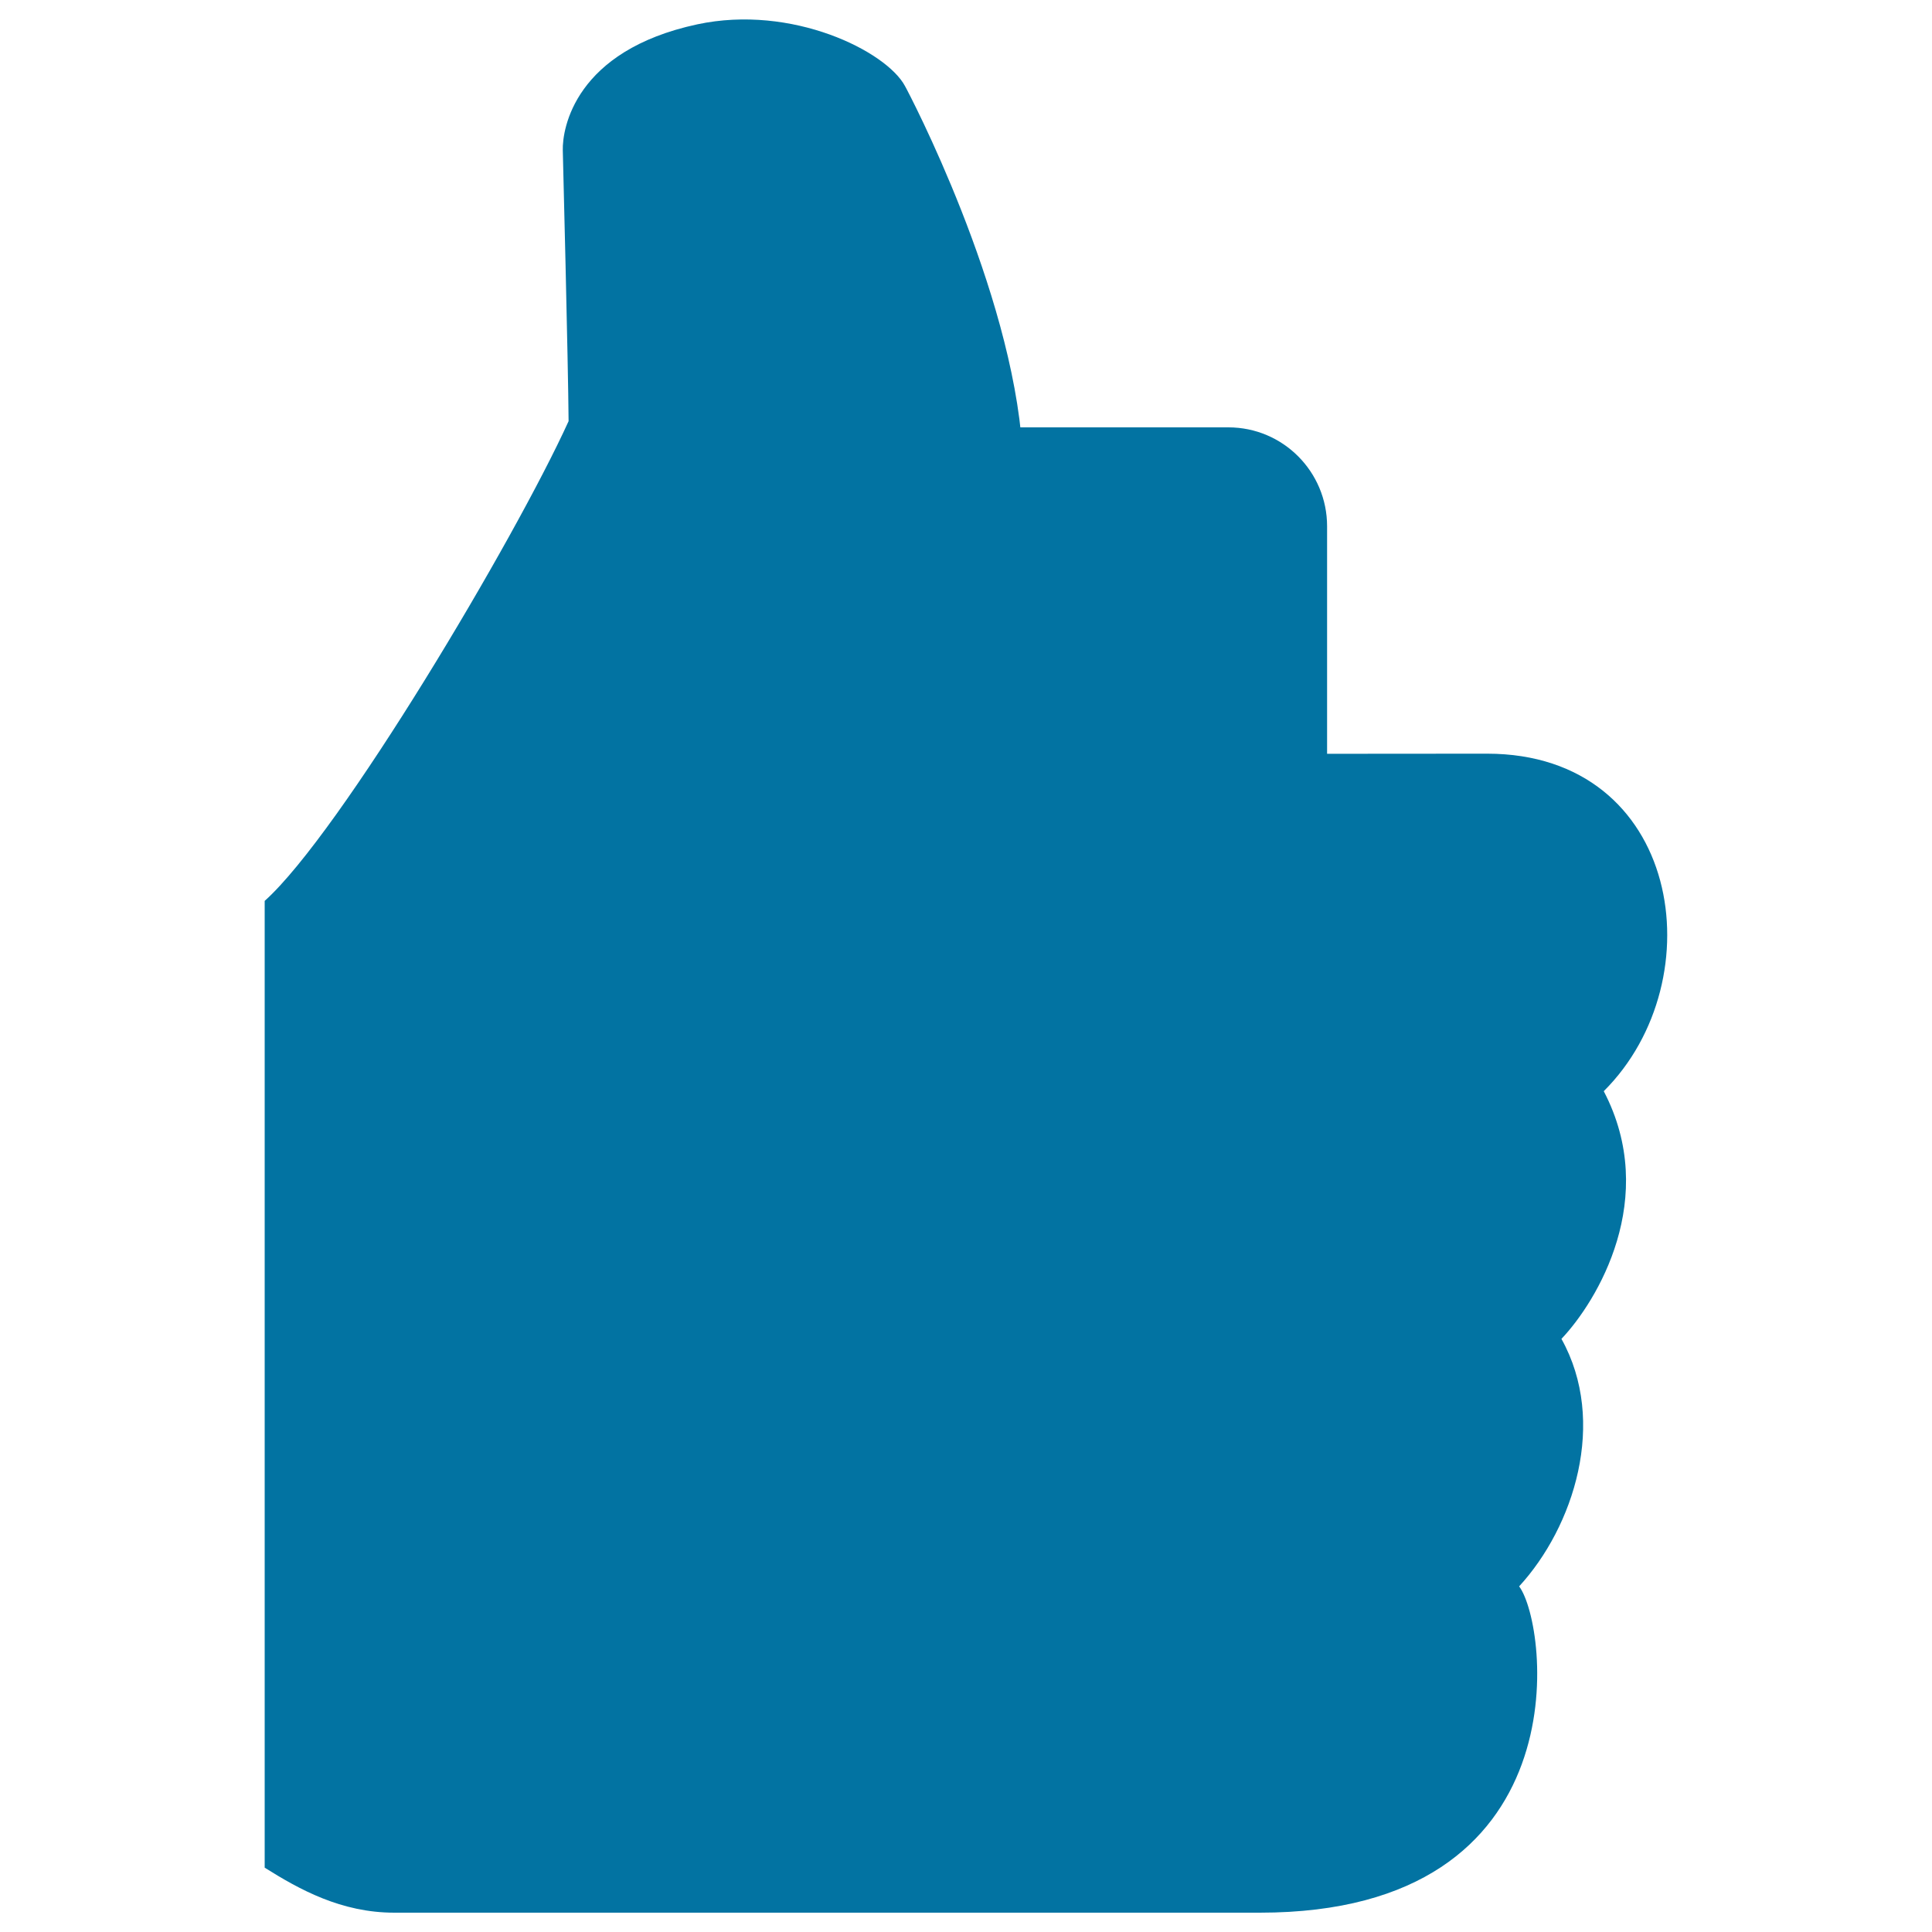
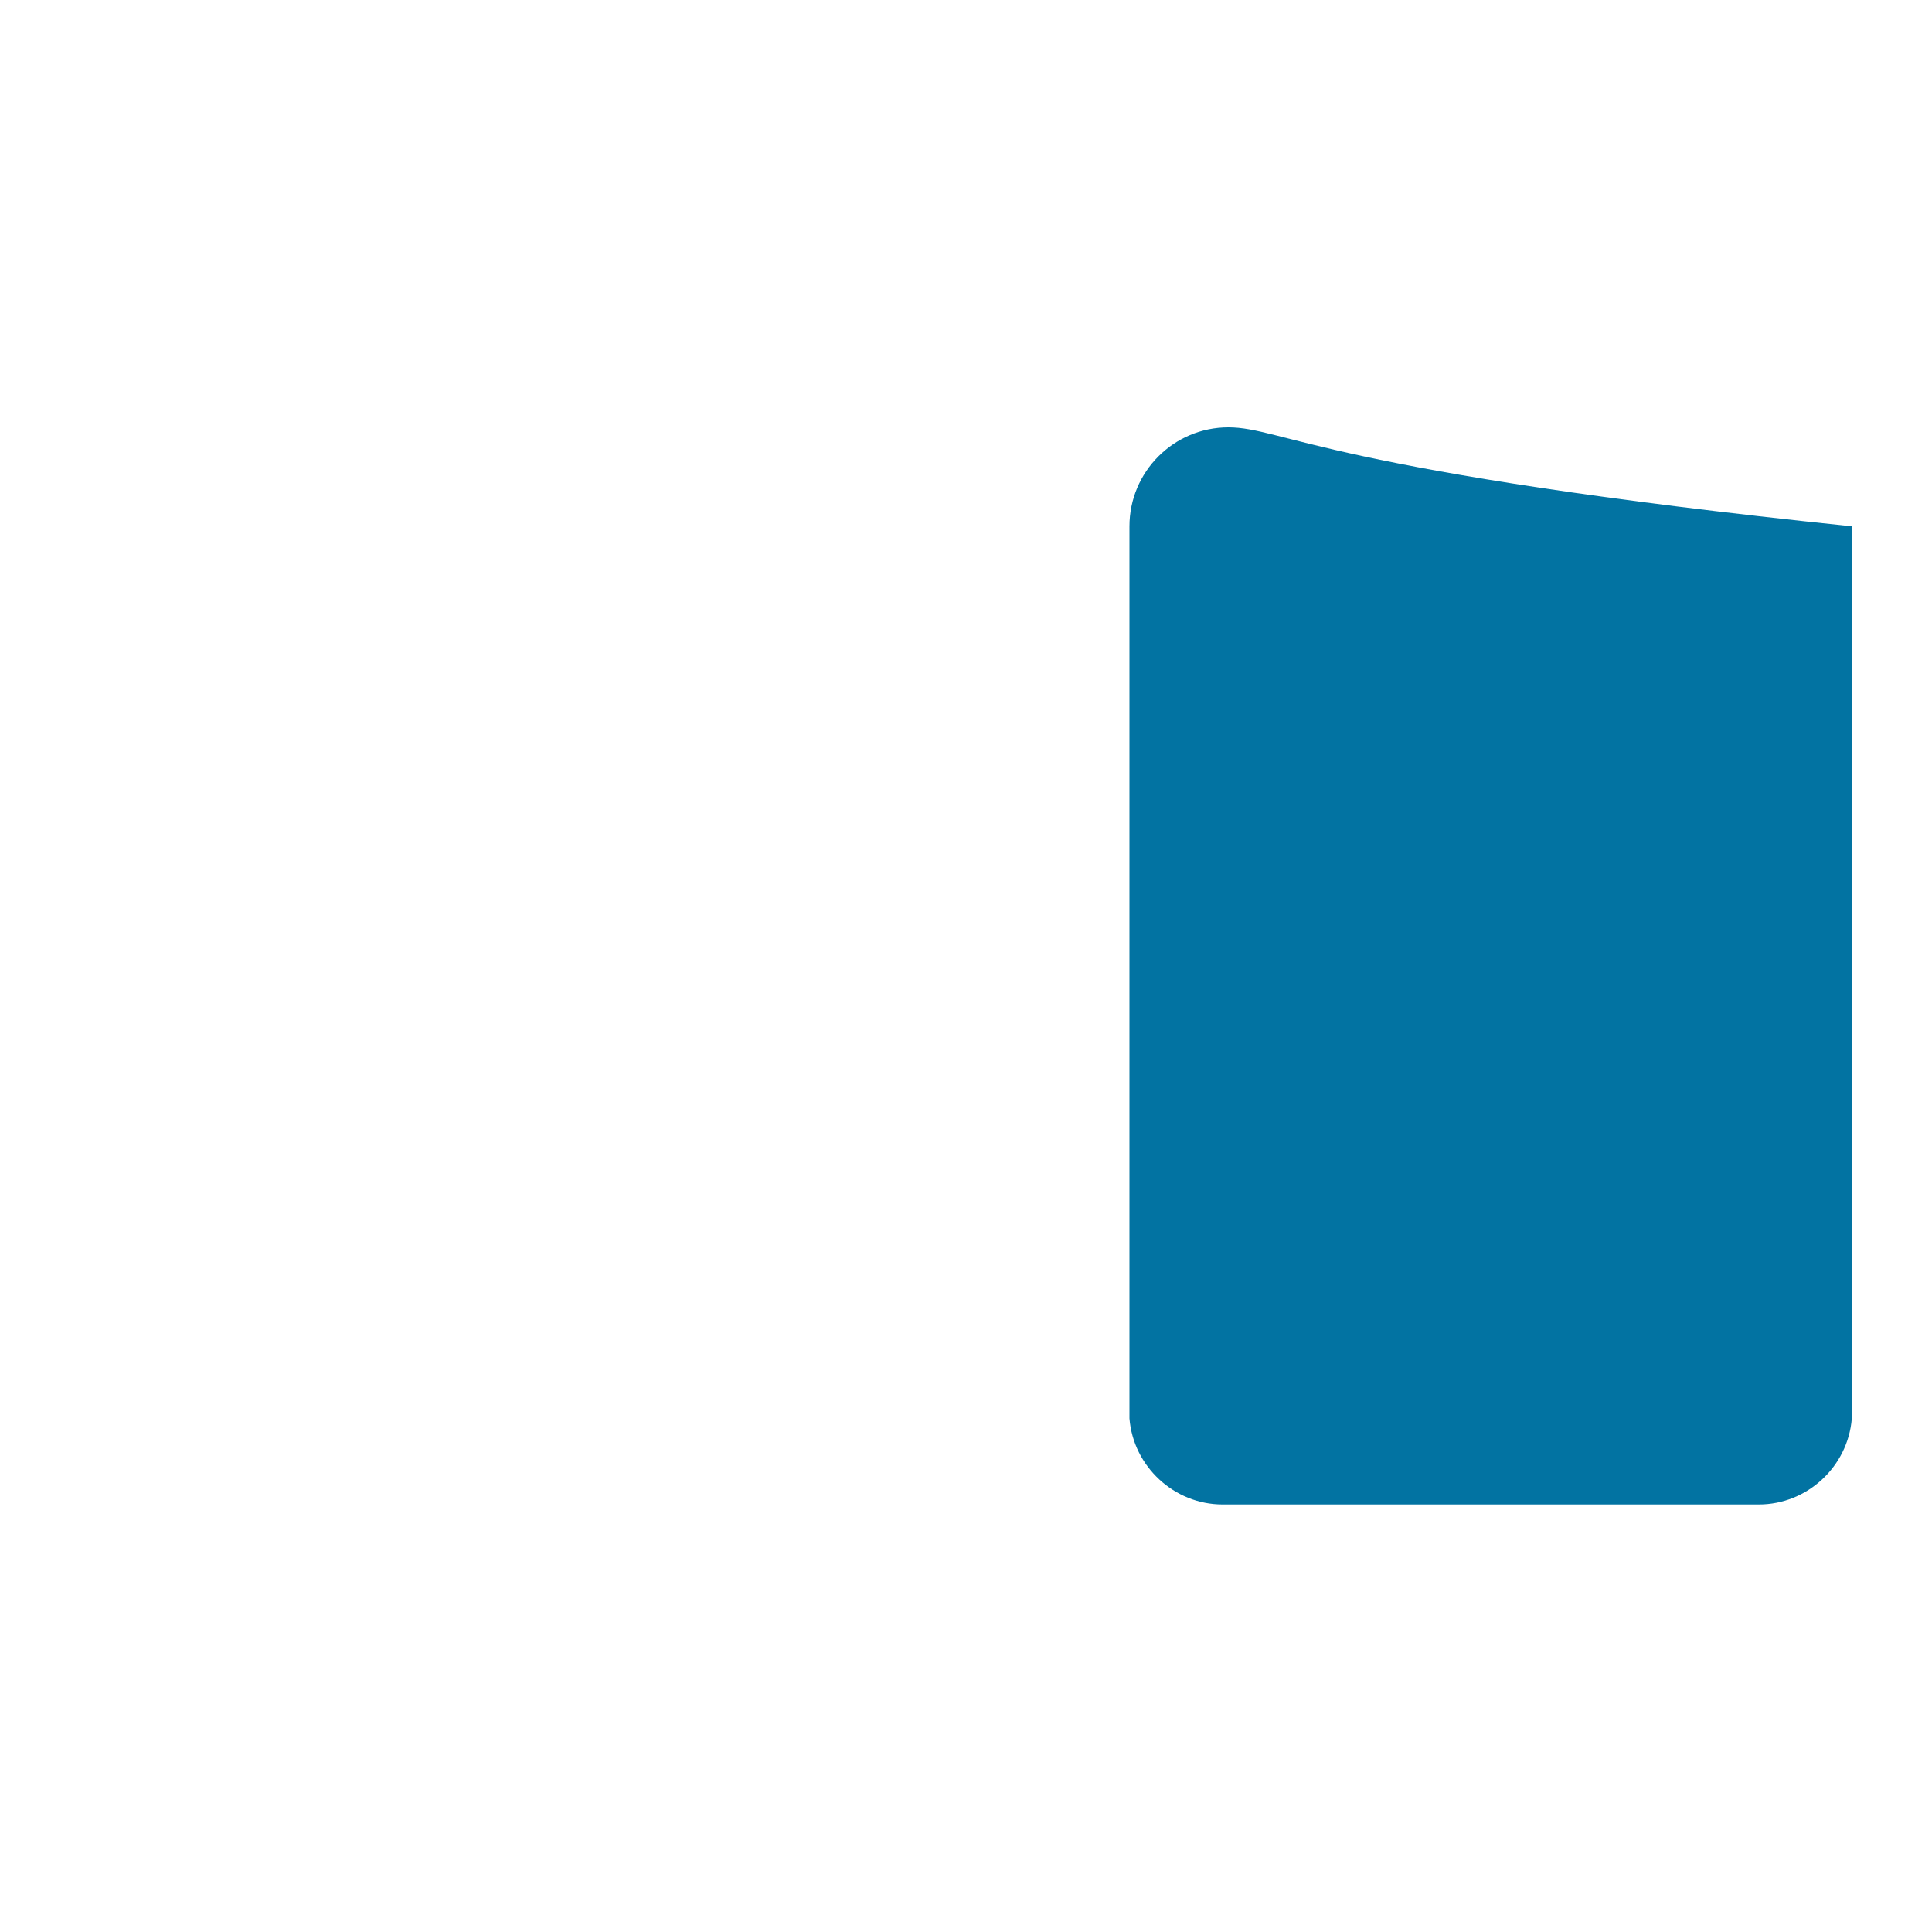
<svg xmlns="http://www.w3.org/2000/svg" viewBox="0 0 1000 1000" style="fill:#0273a2">
  <title>Hand With Thumb Up SVG icon</title>
  <g>
-     <path d="M635.8,221.2H364.2c-28.3,0-51.2,23-51.2,51.2l0,461.8c2,24.9,23.2,44.5,48.2,44.5h277.6c24.9,0,46.1-19.5,48.1-44.5V272.4C686.9,244.2,664.1,221.2,635.8,221.2z" />
-     <path d="M830.1,564.8c58-57.8,40-174.7-60.4-174.7l-264.5,0.2c10.1-56,24.6-148.9,24-157.6c-5.5-83-58.5-184.1-60.8-188.2c-9.7-18-58.4-42.4-107.5-31.9c-63.4,13.6-69.9,54-69.6,65.2c0,0,2.8,110.7,3,140.2C266.5,279.1,176.1,431.3,137,466.3V487v38.3v385.1v22.8v33.5c18,11.3,39.6,23.3,67.1,23.3h448c167.4,0,149.4-148.7,134.2-168.9c28.3-30.8,45.8-85.2,21.9-128.1C826.7,673.5,859,620.1,830.1,564.8z" />
+     <path d="M635.8,221.2c-28.3,0-51.2,23-51.2,51.2l0,461.8c2,24.9,23.2,44.5,48.2,44.5h277.6c24.9,0,46.1-19.5,48.1-44.5V272.4C686.9,244.2,664.1,221.2,635.8,221.2z" />
  </g>
</svg>